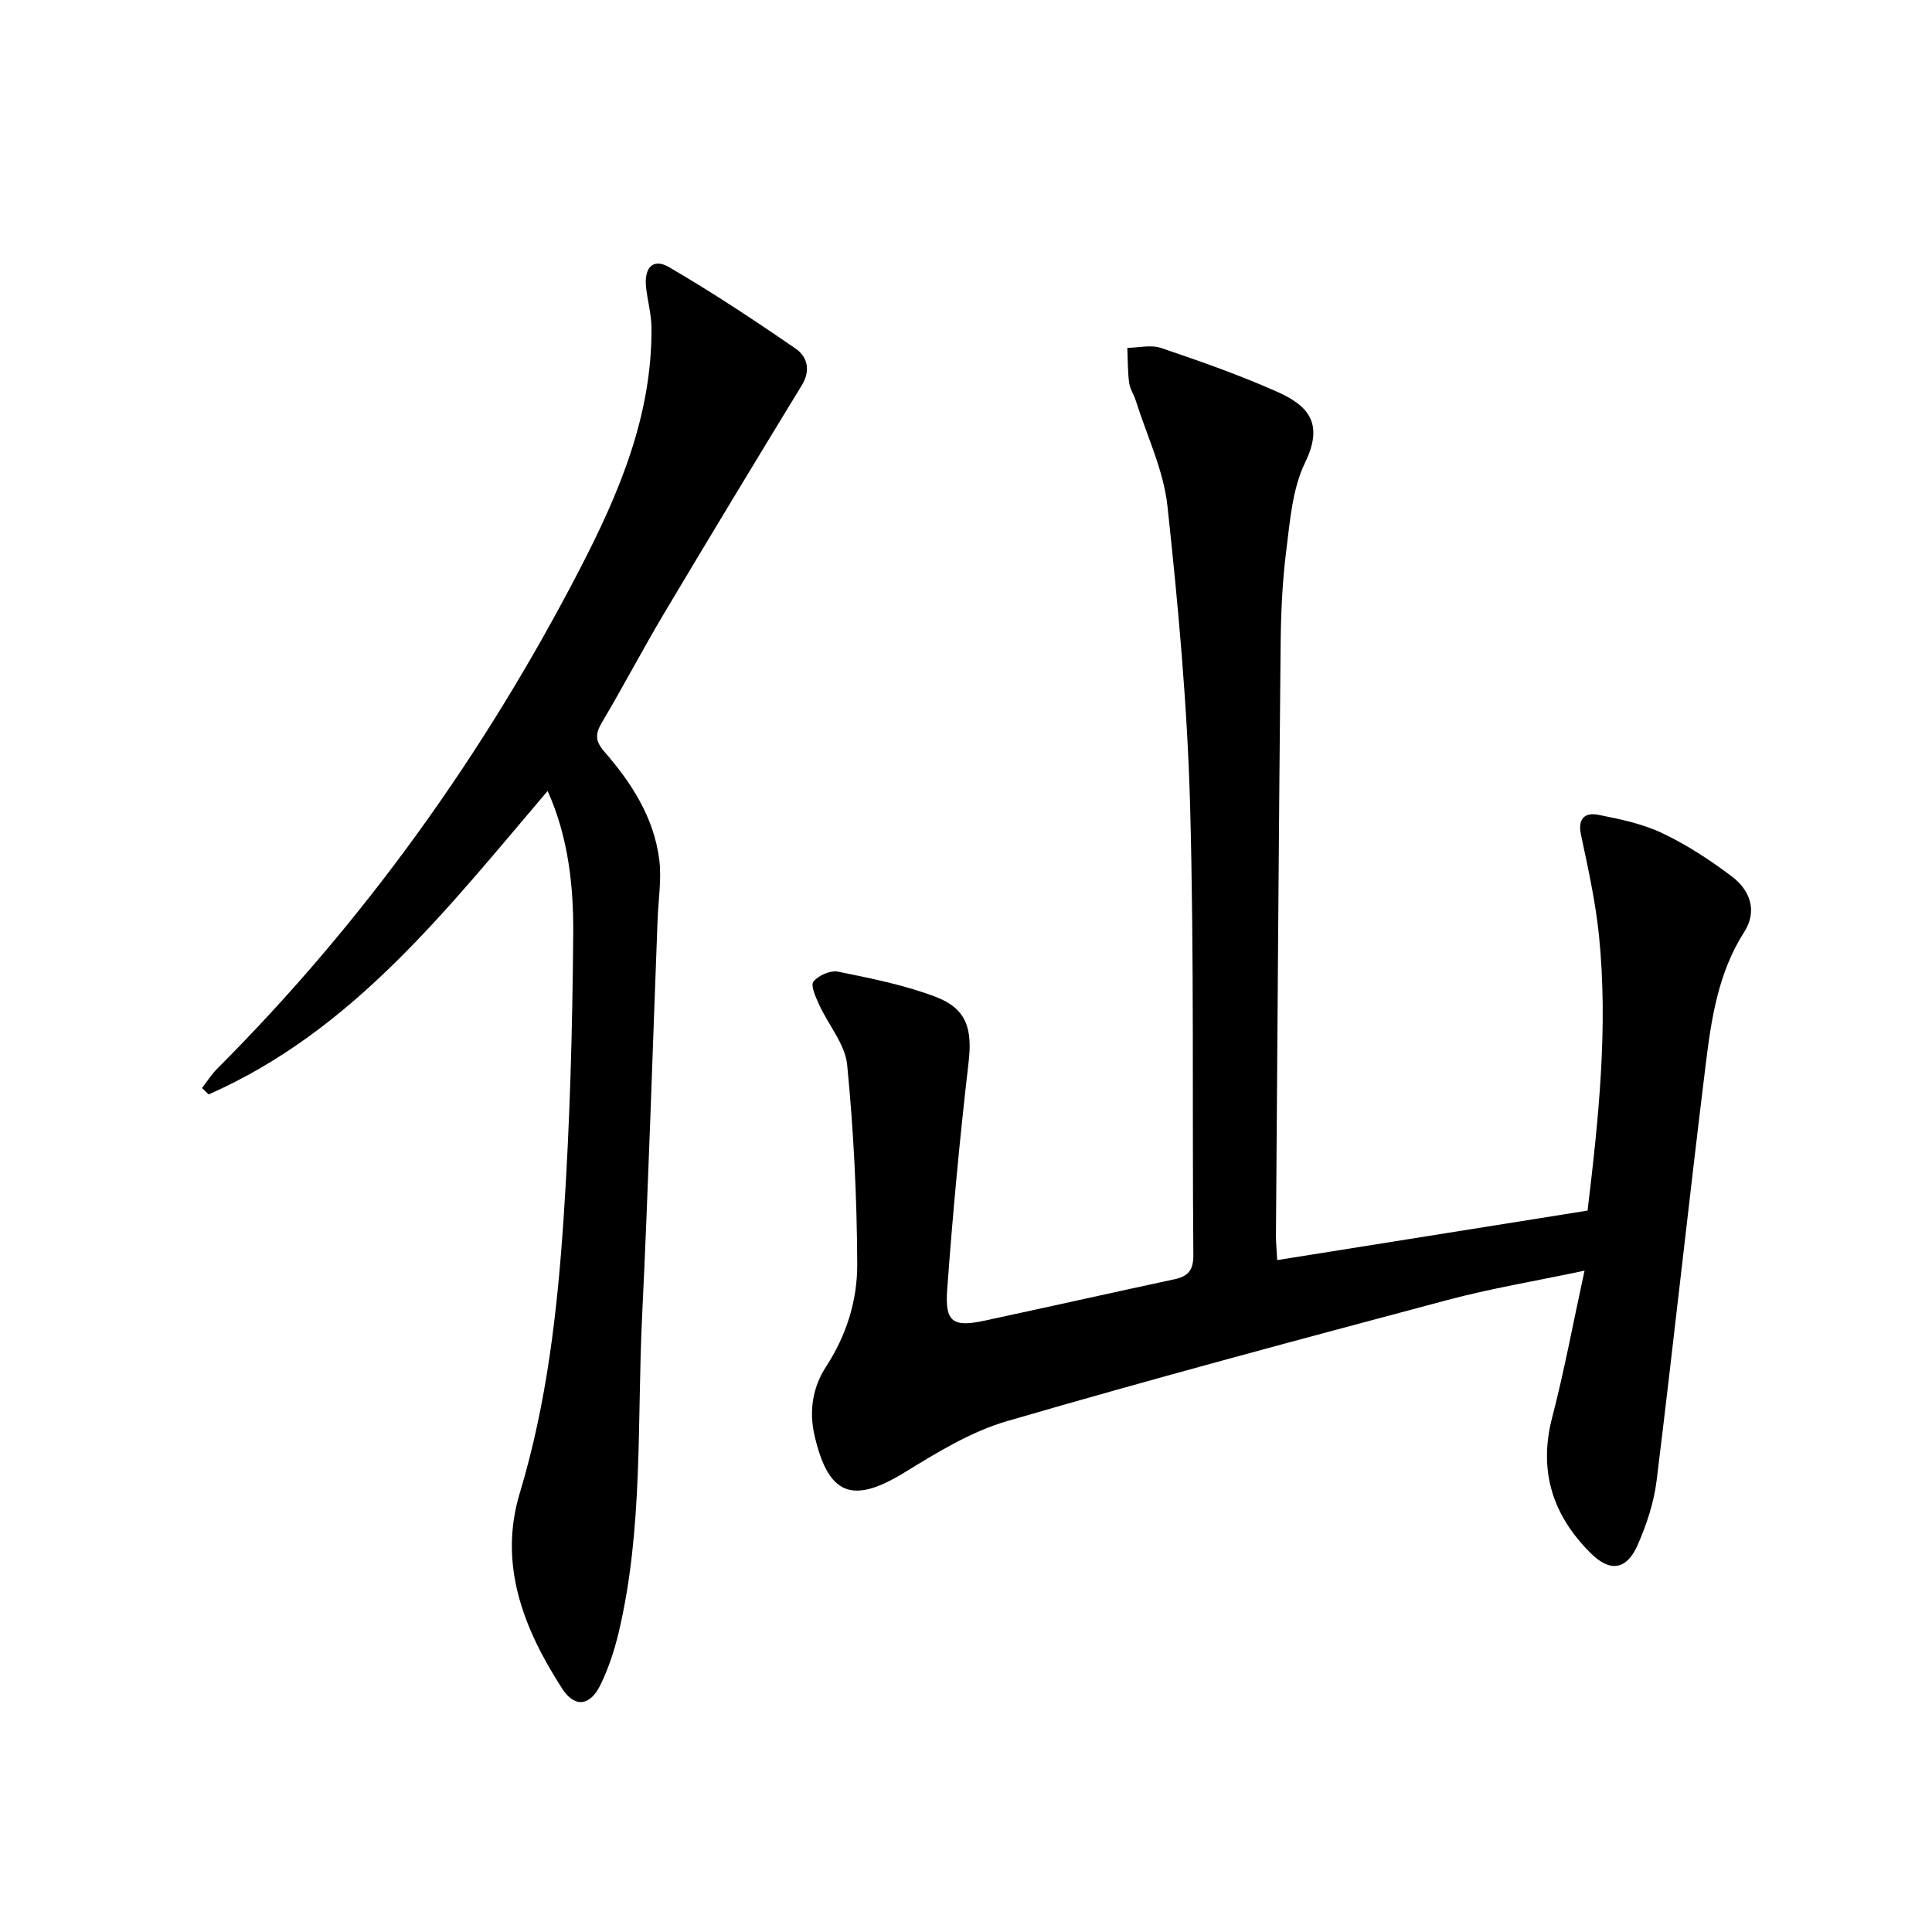
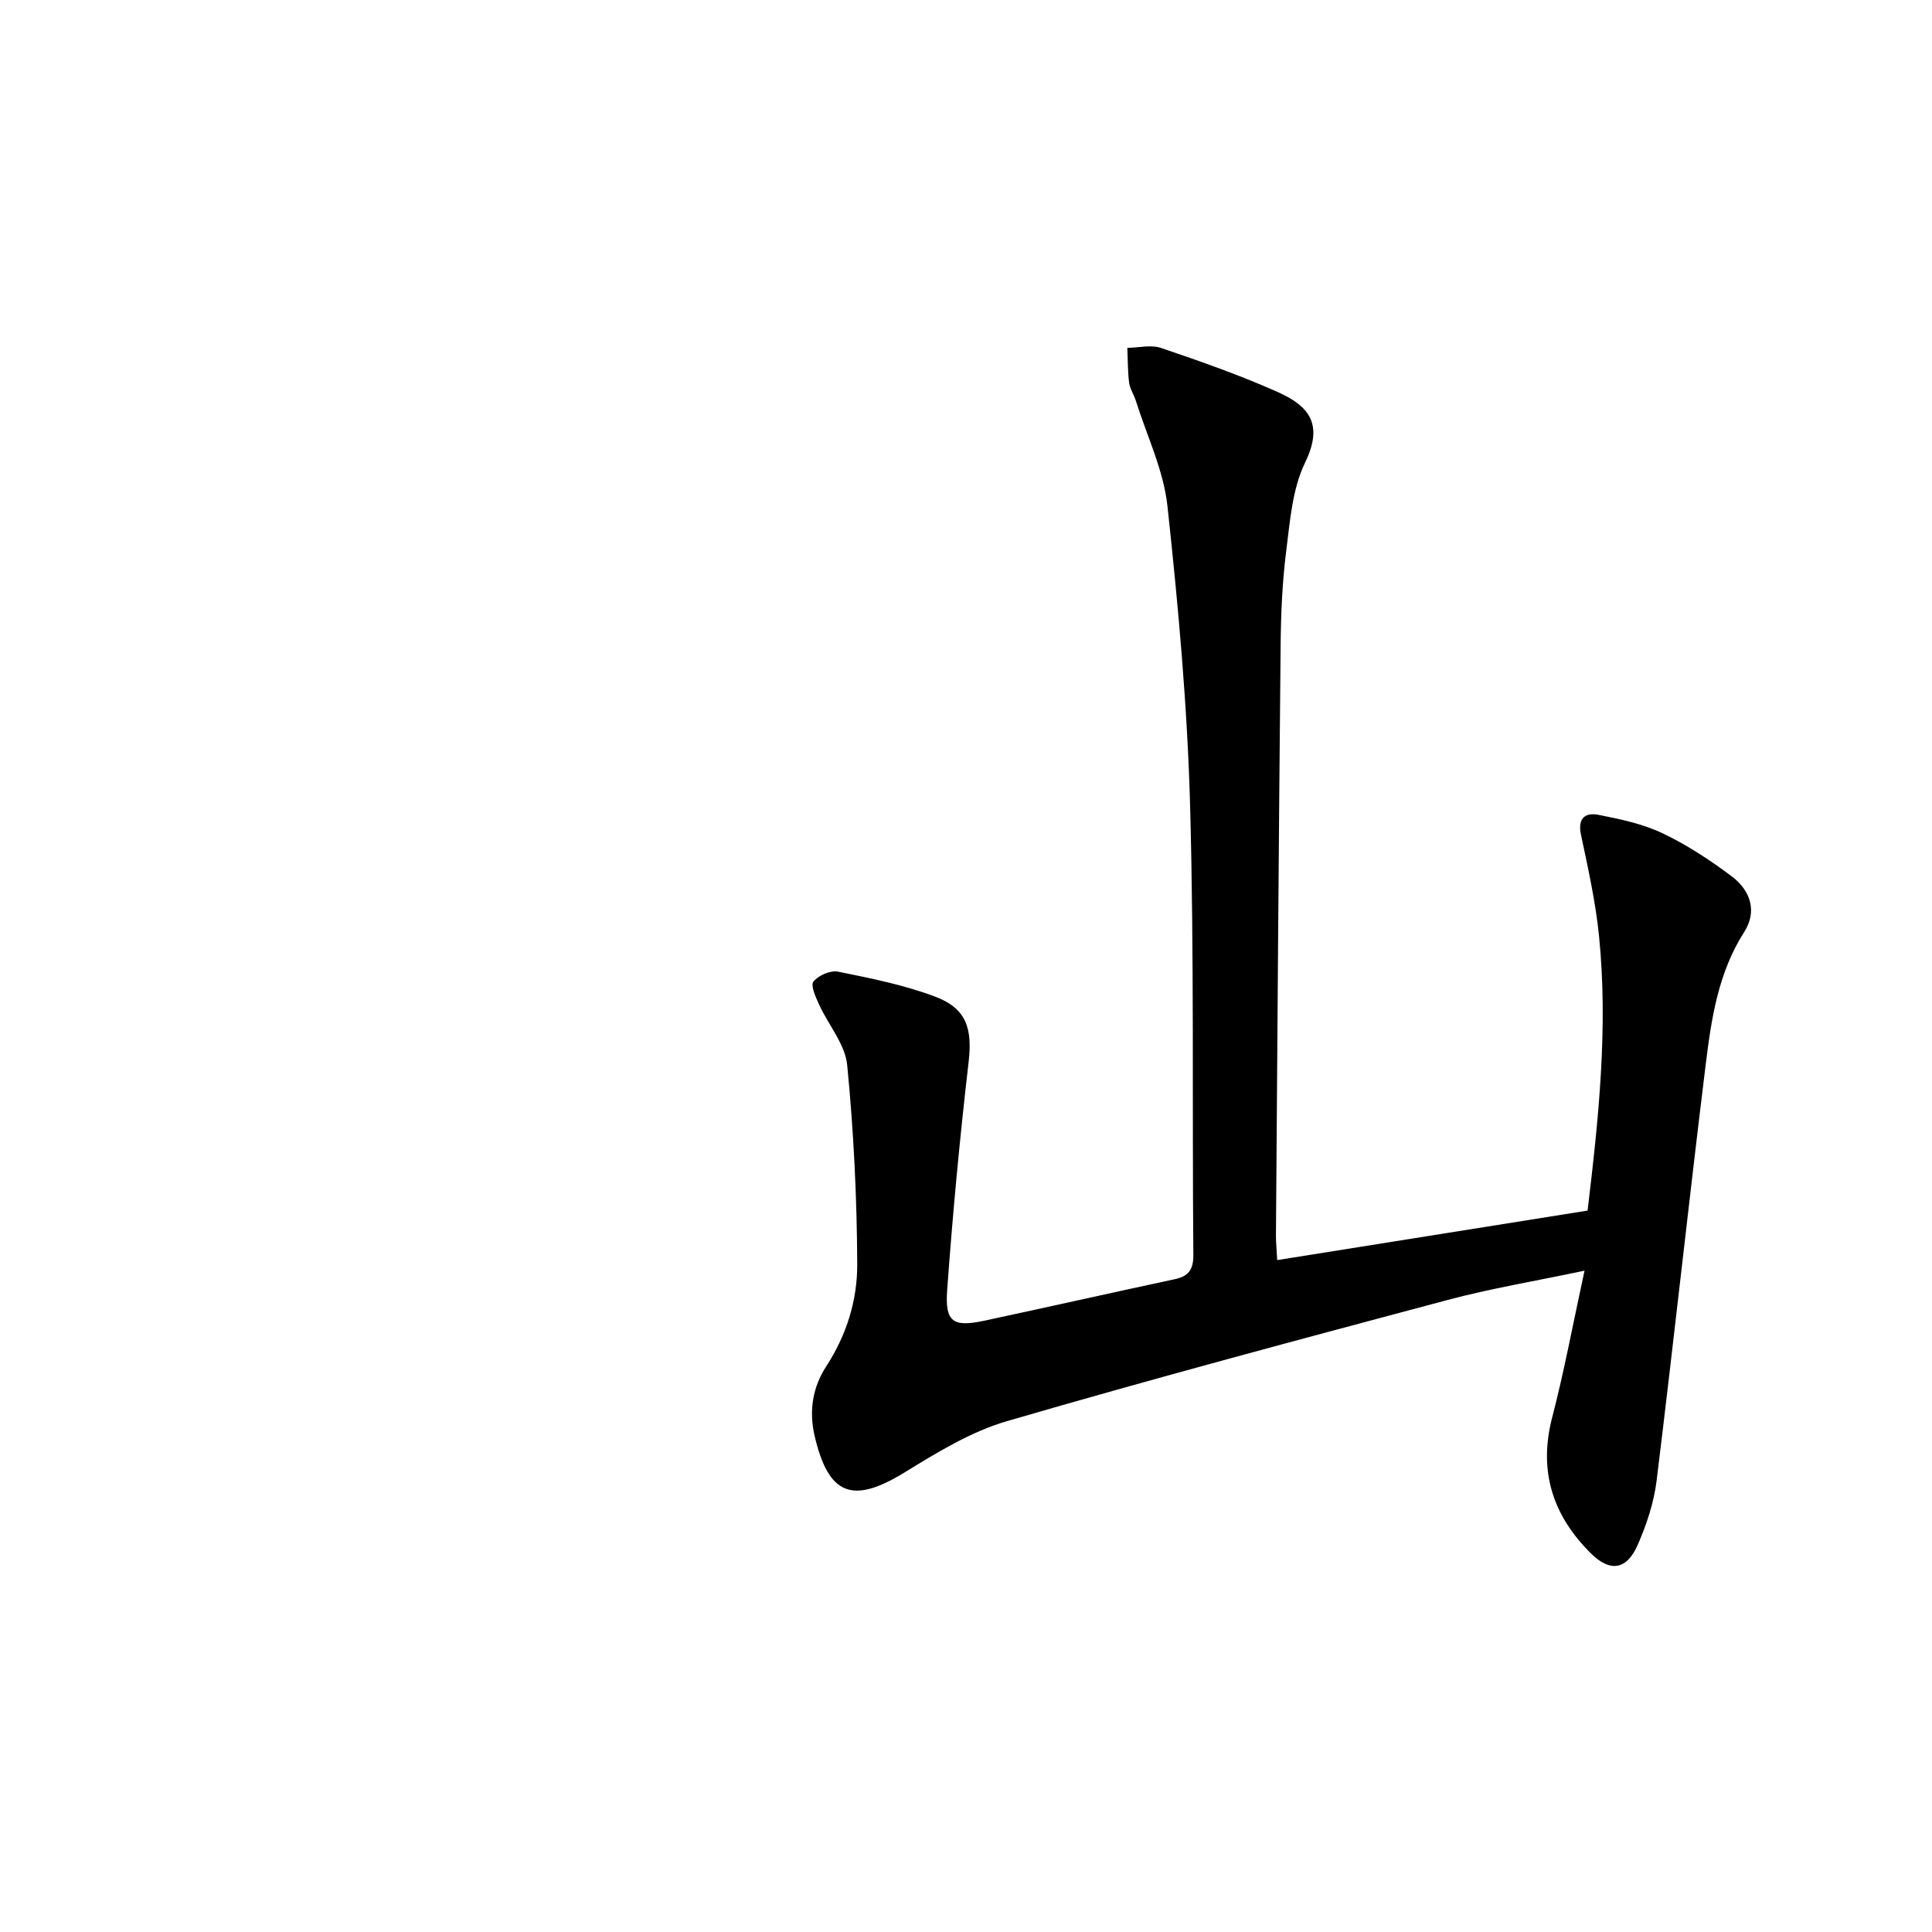
<svg xmlns="http://www.w3.org/2000/svg" enable-background="new 0 0 400 400" viewBox="0 0 400 400">
  <path d="m264.43 260.89c21.78-3.47 42.87-6.84 64.26-10.25 2.29-19.09 4.28-37.91 2.37-56.86-.71-7.05-2.27-14.03-3.74-20.98-.73-3.43.92-4.63 3.62-4.1 4.51.89 9.16 1.86 13.27 3.82 5.06 2.4 9.85 5.55 14.34 8.93 3.8 2.86 5.35 7.17 2.57 11.51-5.4 8.44-6.81 17.98-7.98 27.5-3.53 28.69-6.63 57.43-10.16 86.12-.56 4.53-2.07 9.07-3.91 13.27-2.29 5.21-5.71 5.71-9.7 1.75-7.91-7.85-10.9-17.04-8-28.17 2.49-9.57 4.29-19.32 6.69-30.35-10.47 2.21-19.55 3.71-28.41 6.08-30.45 8.12-60.9 16.25-91.15 25.07-7.5 2.18-14.52 6.51-21.27 10.65-10.78 6.61-15.72 4.68-18.58-7.63-1.23-5.29-.31-10.17 2.39-14.32 4.25-6.55 6.47-13.73 6.44-21.18-.06-13.77-.74-27.57-2.08-41.26-.42-4.29-3.87-8.25-5.78-12.43-.71-1.55-1.84-4.02-1.21-4.83 1.02-1.28 3.52-2.38 5.1-2.06 6.8 1.38 13.71 2.75 20.17 5.2 6.55 2.48 7.65 6.75 6.85 13.62-1.82 15.66-3.29 31.37-4.43 47.1-.48 6.65 1.23 7.73 7.68 6.35 13.15-2.82 26.27-5.77 39.41-8.59 2.86-.61 3.9-1.94 3.88-5.03-.26-30.99.18-61.99-.67-92.96-.57-20.72-2.46-41.45-4.69-62.07-.8-7.43-4.27-14.58-6.56-21.85-.4-1.26-1.21-2.44-1.38-3.71-.3-2.38-.26-4.8-.37-7.21 2.35-.03 4.91-.69 7.01.03 8.15 2.77 16.31 5.62 24.16 9.13 6.62 2.96 9.43 6.77 5.64 14.58-2.66 5.48-3.13 12.15-3.92 18.37-.81 6.42-1.09 12.94-1.15 19.42-.4 40.8-.67 81.6-.97 122.4.01 1.43.16 2.9.26 4.94z" fill="#000001" />
-   <path d="m113.38 163.76c-20.82 24.44-40.23 49.62-70.18 62.83-.46-.44-.91-.89-1.37-1.33 1.03-1.33 1.94-2.8 3.12-3.98 30.47-30.5 55.24-65.14 75.05-103.37 8.16-15.74 15.03-31.9 14.88-50.09-.02-2.79-.82-5.56-1.12-8.35-.44-4.08 1.46-6.08 4.74-4.17 8.99 5.24 17.7 11 26.27 16.91 2.36 1.63 3.13 4.46 1.25 7.53-9.6 15.73-19.14 31.5-28.57 47.33-4.42 7.43-8.43 15.1-12.84 22.53-1.41 2.38-1.38 3.84.52 6.03 5.63 6.46 10.26 13.64 11.36 22.34.51 4.04-.18 8.23-.34 12.36-1.05 27.41-1.89 54.83-3.21 82.23-1.06 21.87.26 43.95-4.87 65.51-.88 3.68-2.1 7.37-3.75 10.76-2.15 4.41-5.35 4.79-7.93.78-7.96-12.34-13.25-25.64-8.78-40.47 5.62-18.62 7.79-37.73 9.08-56.93 1.31-19.57 1.83-39.21 1.99-58.83.08-10.06-1.05-20.18-5.3-29.62z" fill="#000001" />
</svg>